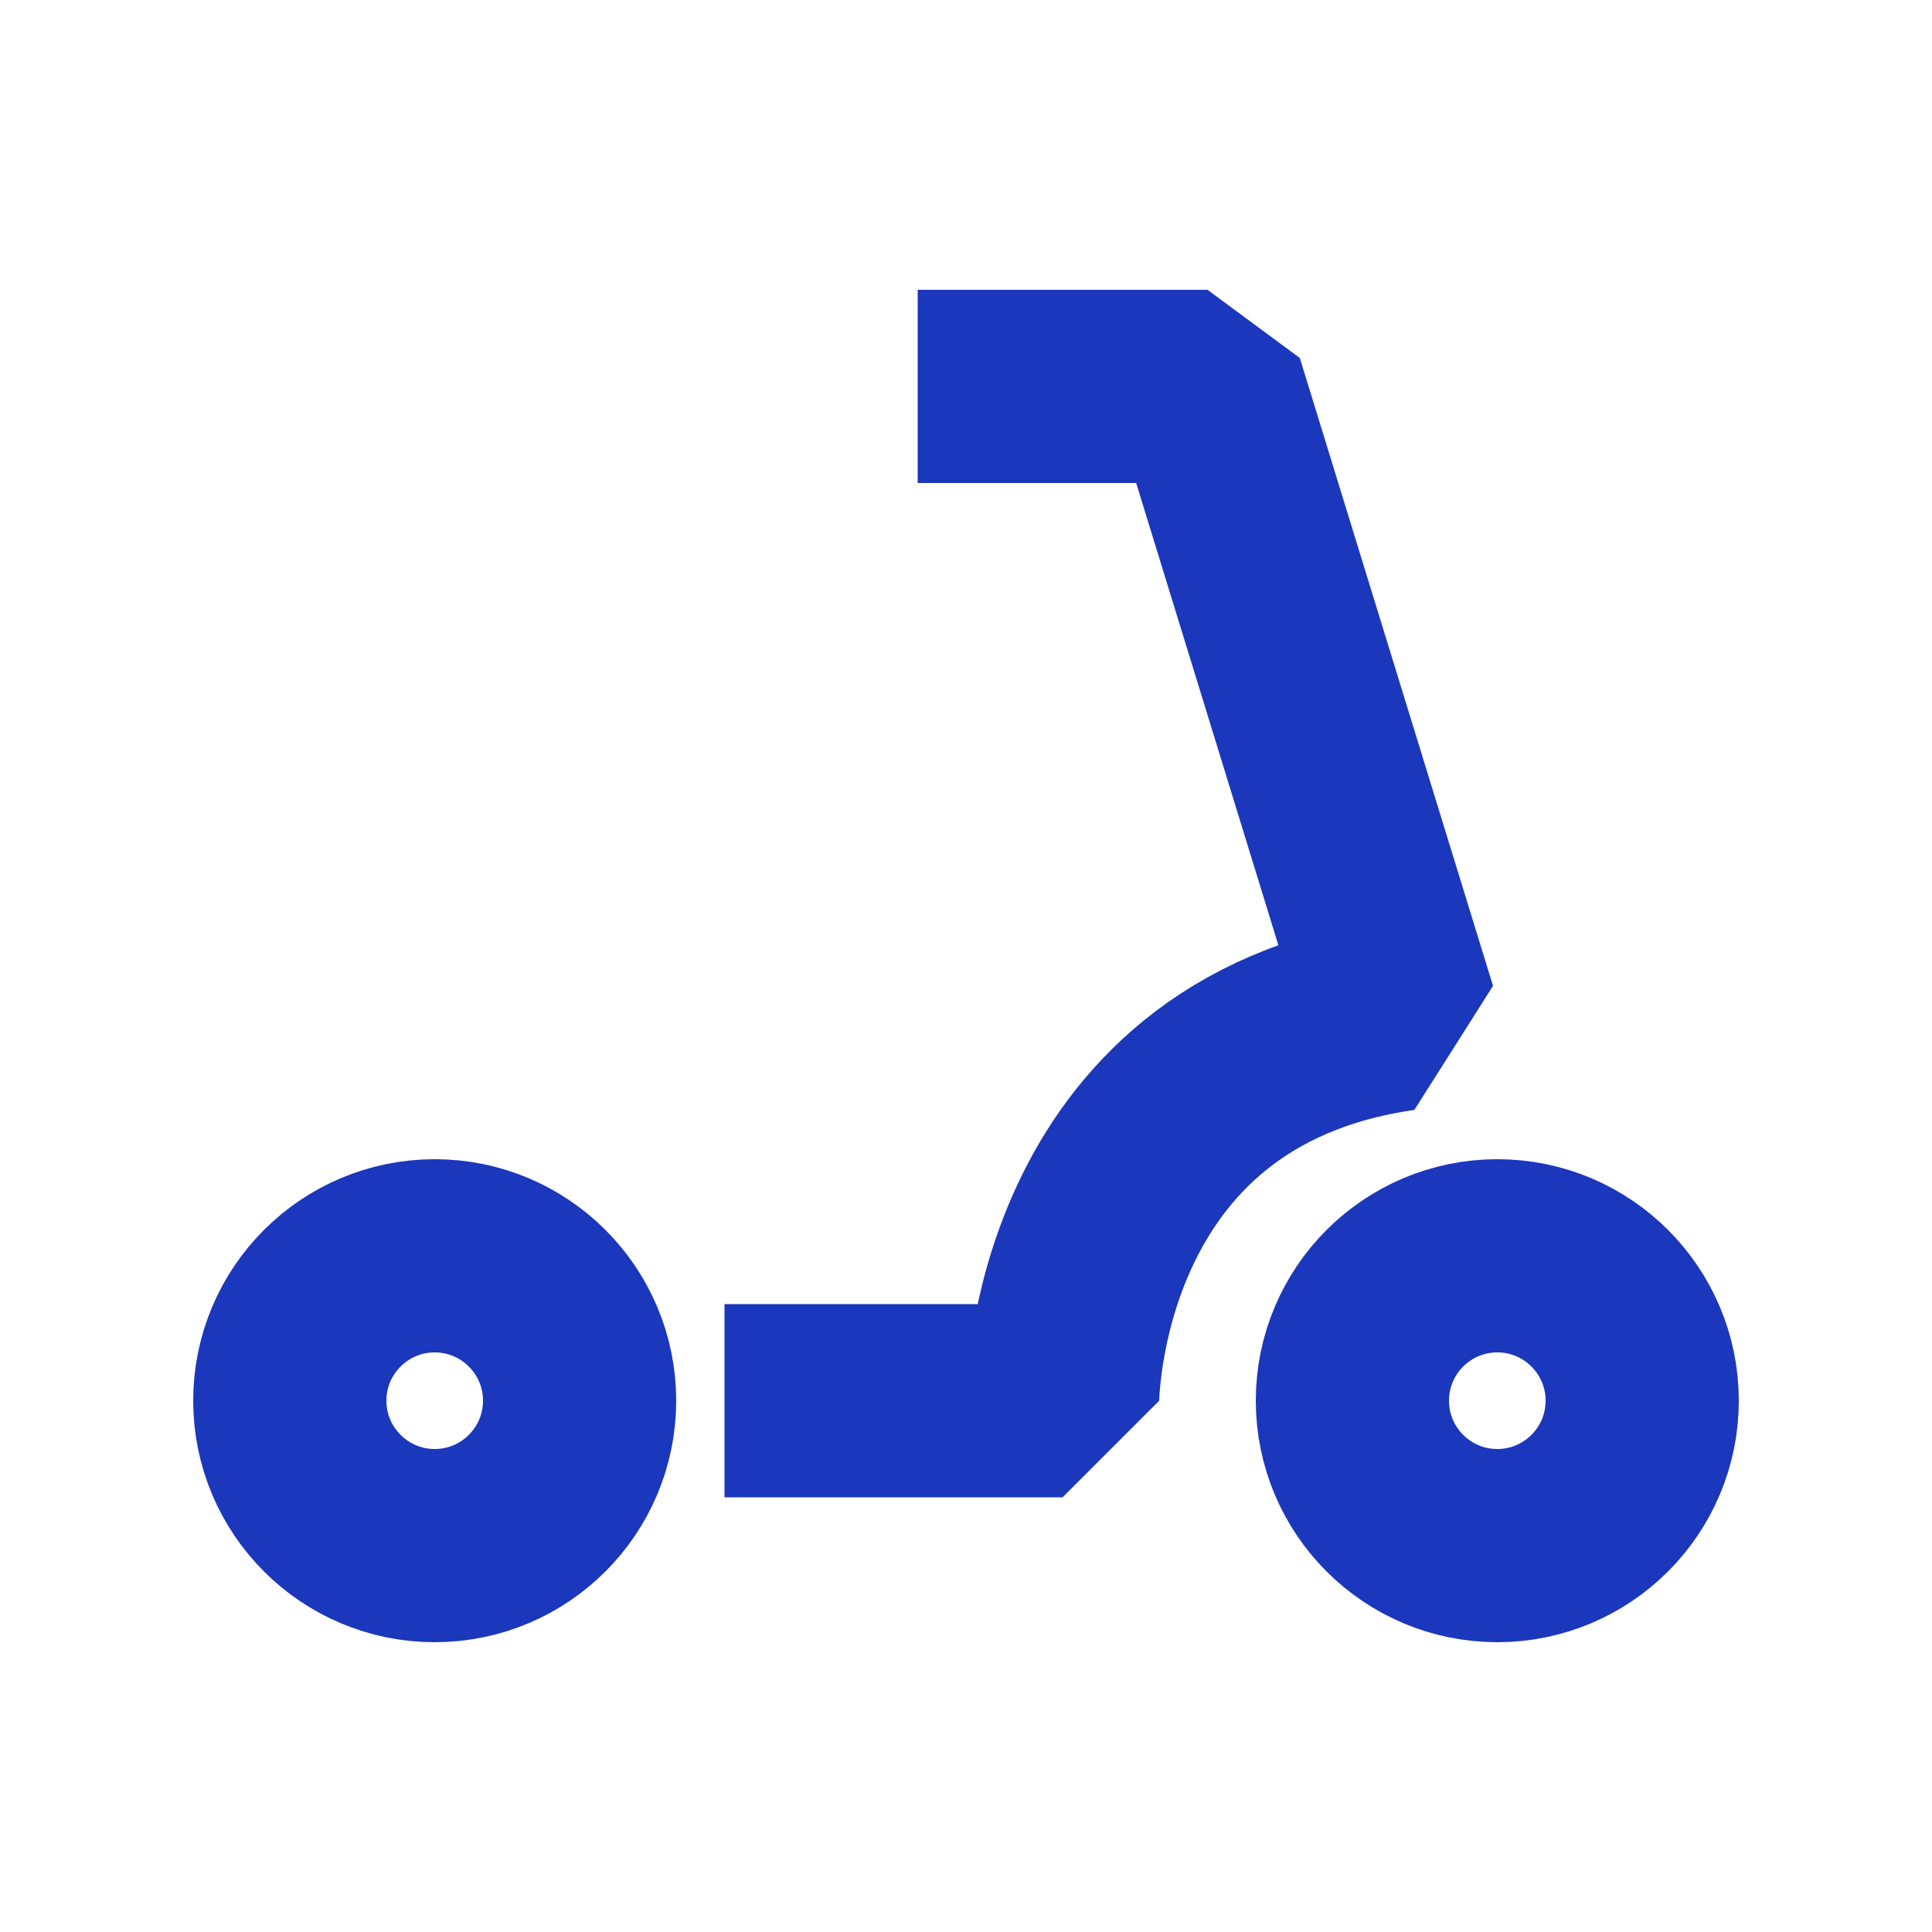
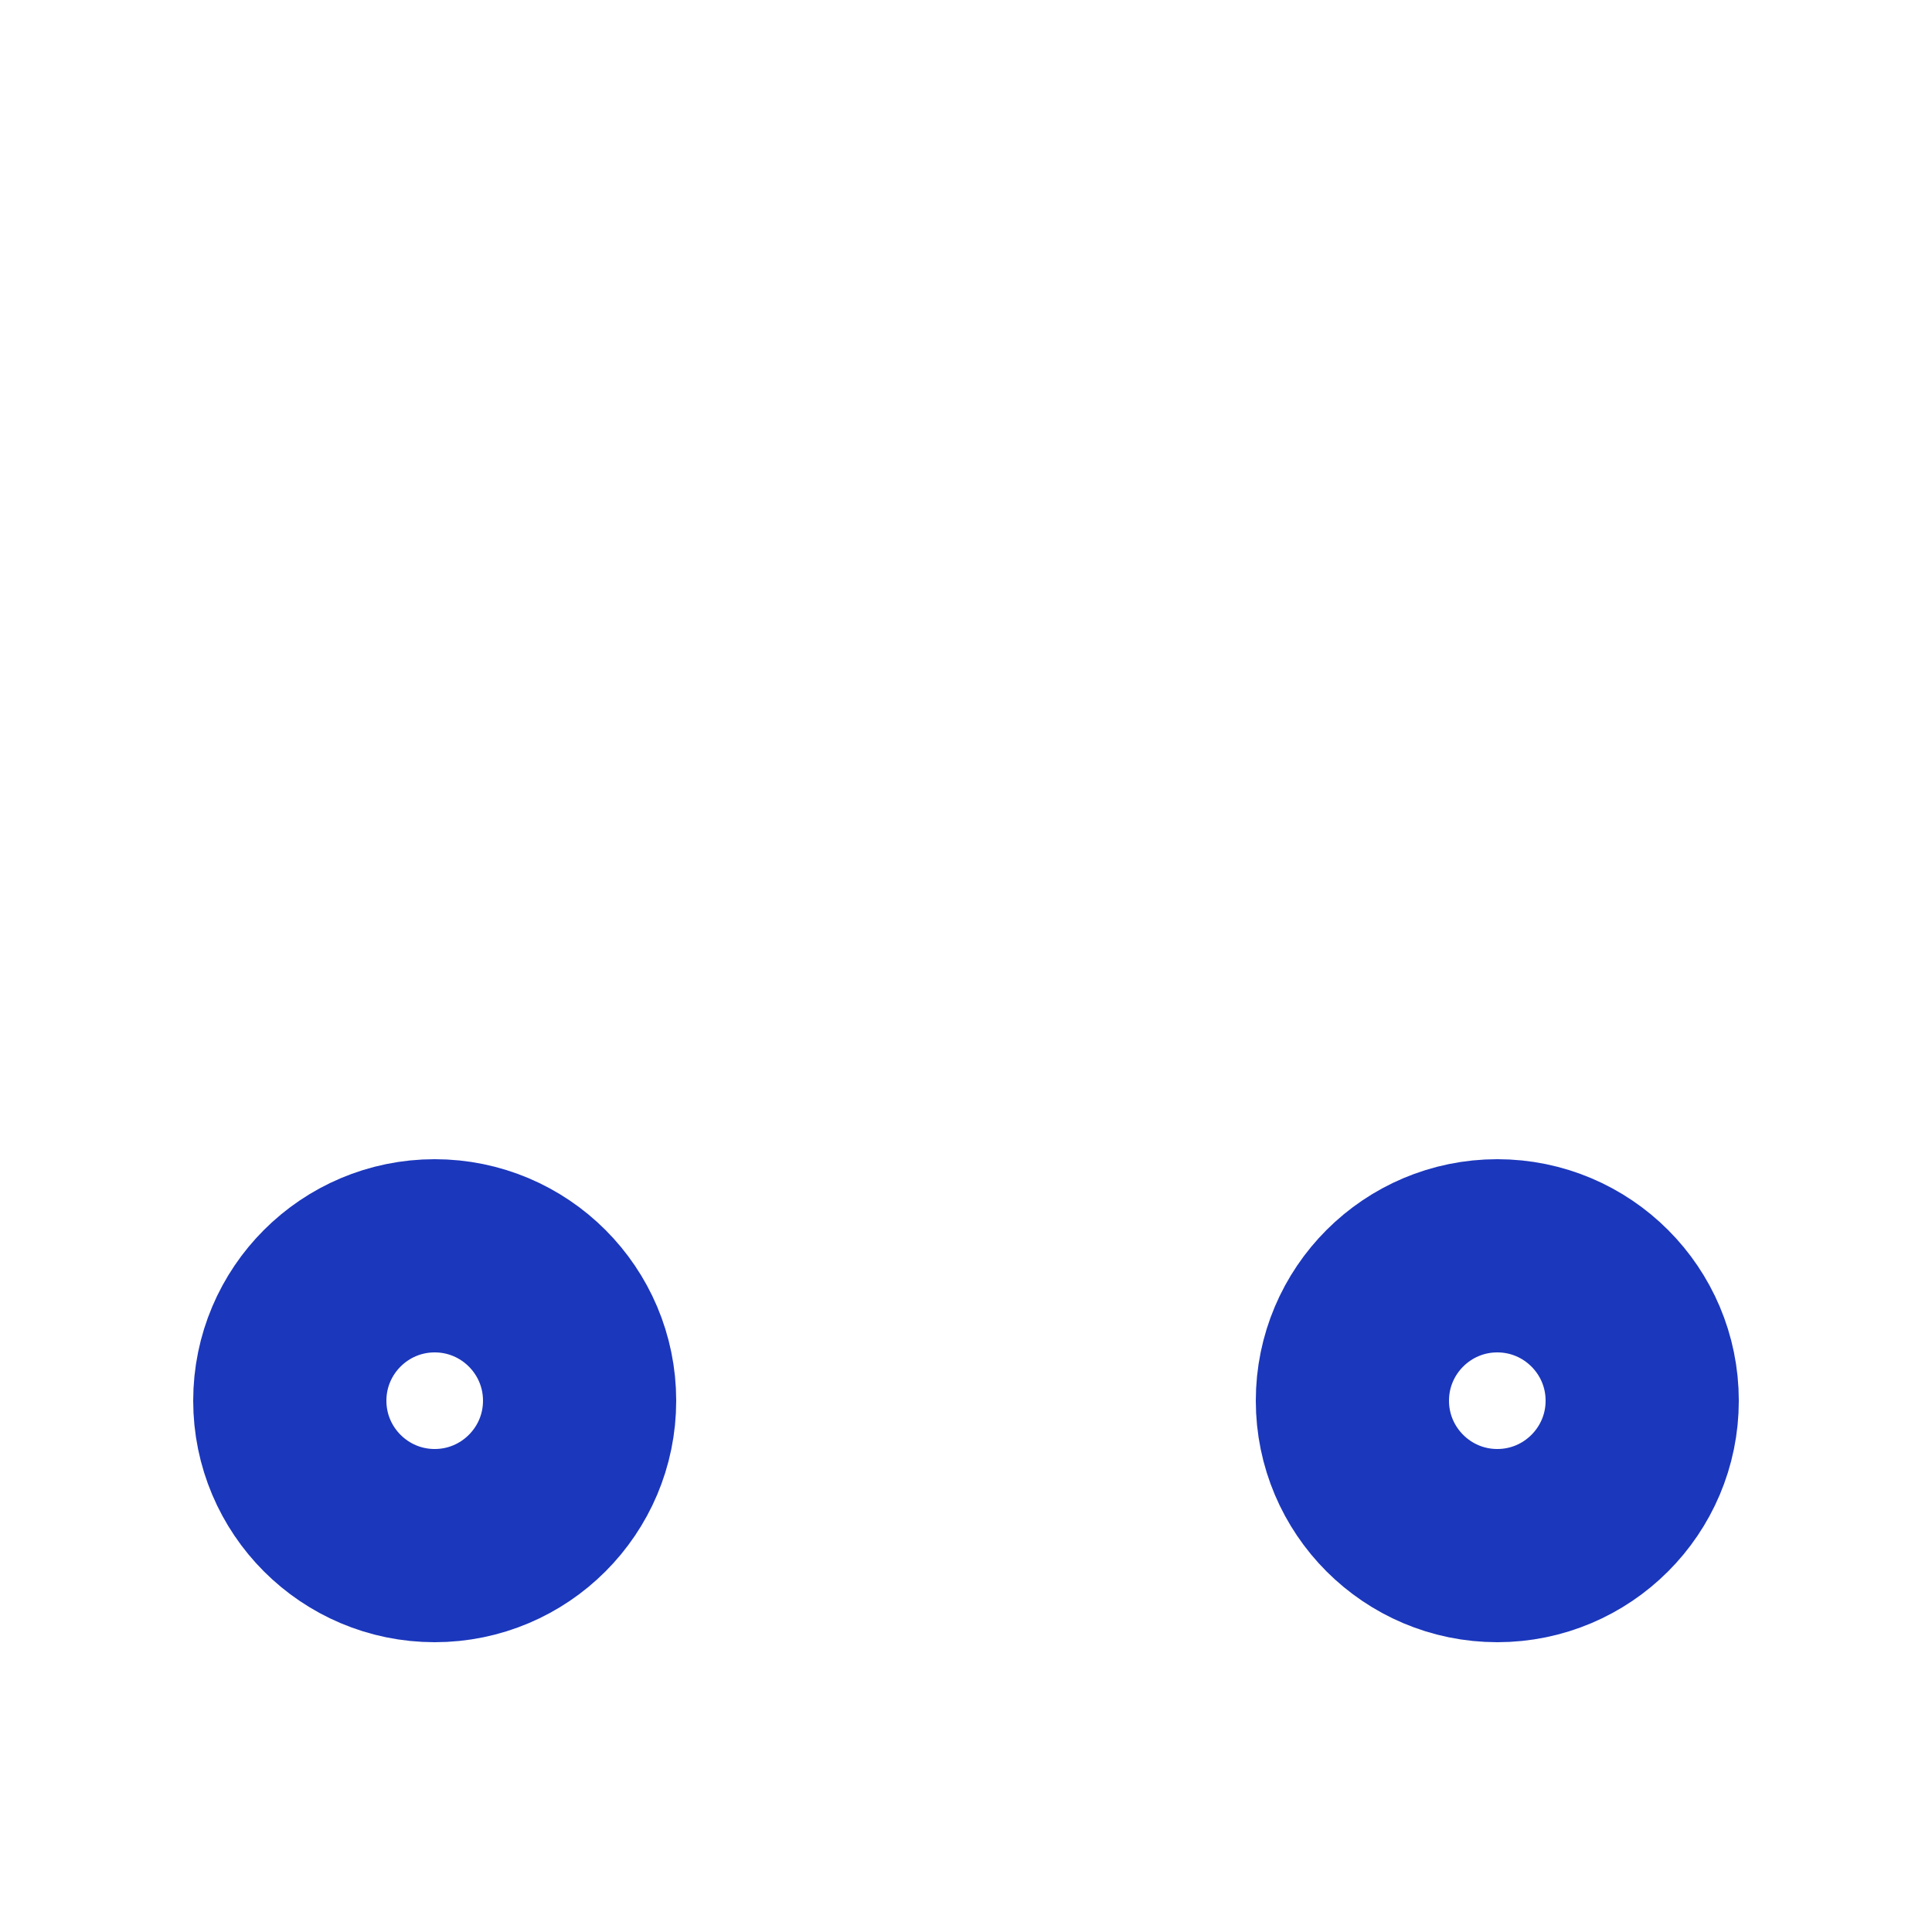
<svg xmlns="http://www.w3.org/2000/svg" width="20" height="20" viewBox="0 0 20 20" fill="none">
  <path d="M4.5 16C5.328 16 6 15.328 6 14.5C6 13.672 5.328 13 4.5 13C3.672 13 3 13.672 3 14.5C3 15.328 3.672 16 4.5 16Z" stroke="#1B37BC" stroke-width="2" />
  <path d="M15.5 16C16.328 16 17 15.328 17 14.5C17 13.672 16.328 13 15.5 13C14.672 13 14 13.672 14 14.5C14 15.328 14.672 16 15.5 16Z" stroke="#1B37BC" stroke-width="2" />
-   <path d="M8.5 14.5H11C11 14.5 11 11 14.5 10.5L12.5 4H10.5" stroke="#1B37BC" stroke-width="2" stroke-linecap="square" stroke-linejoin="bevel" />
</svg>